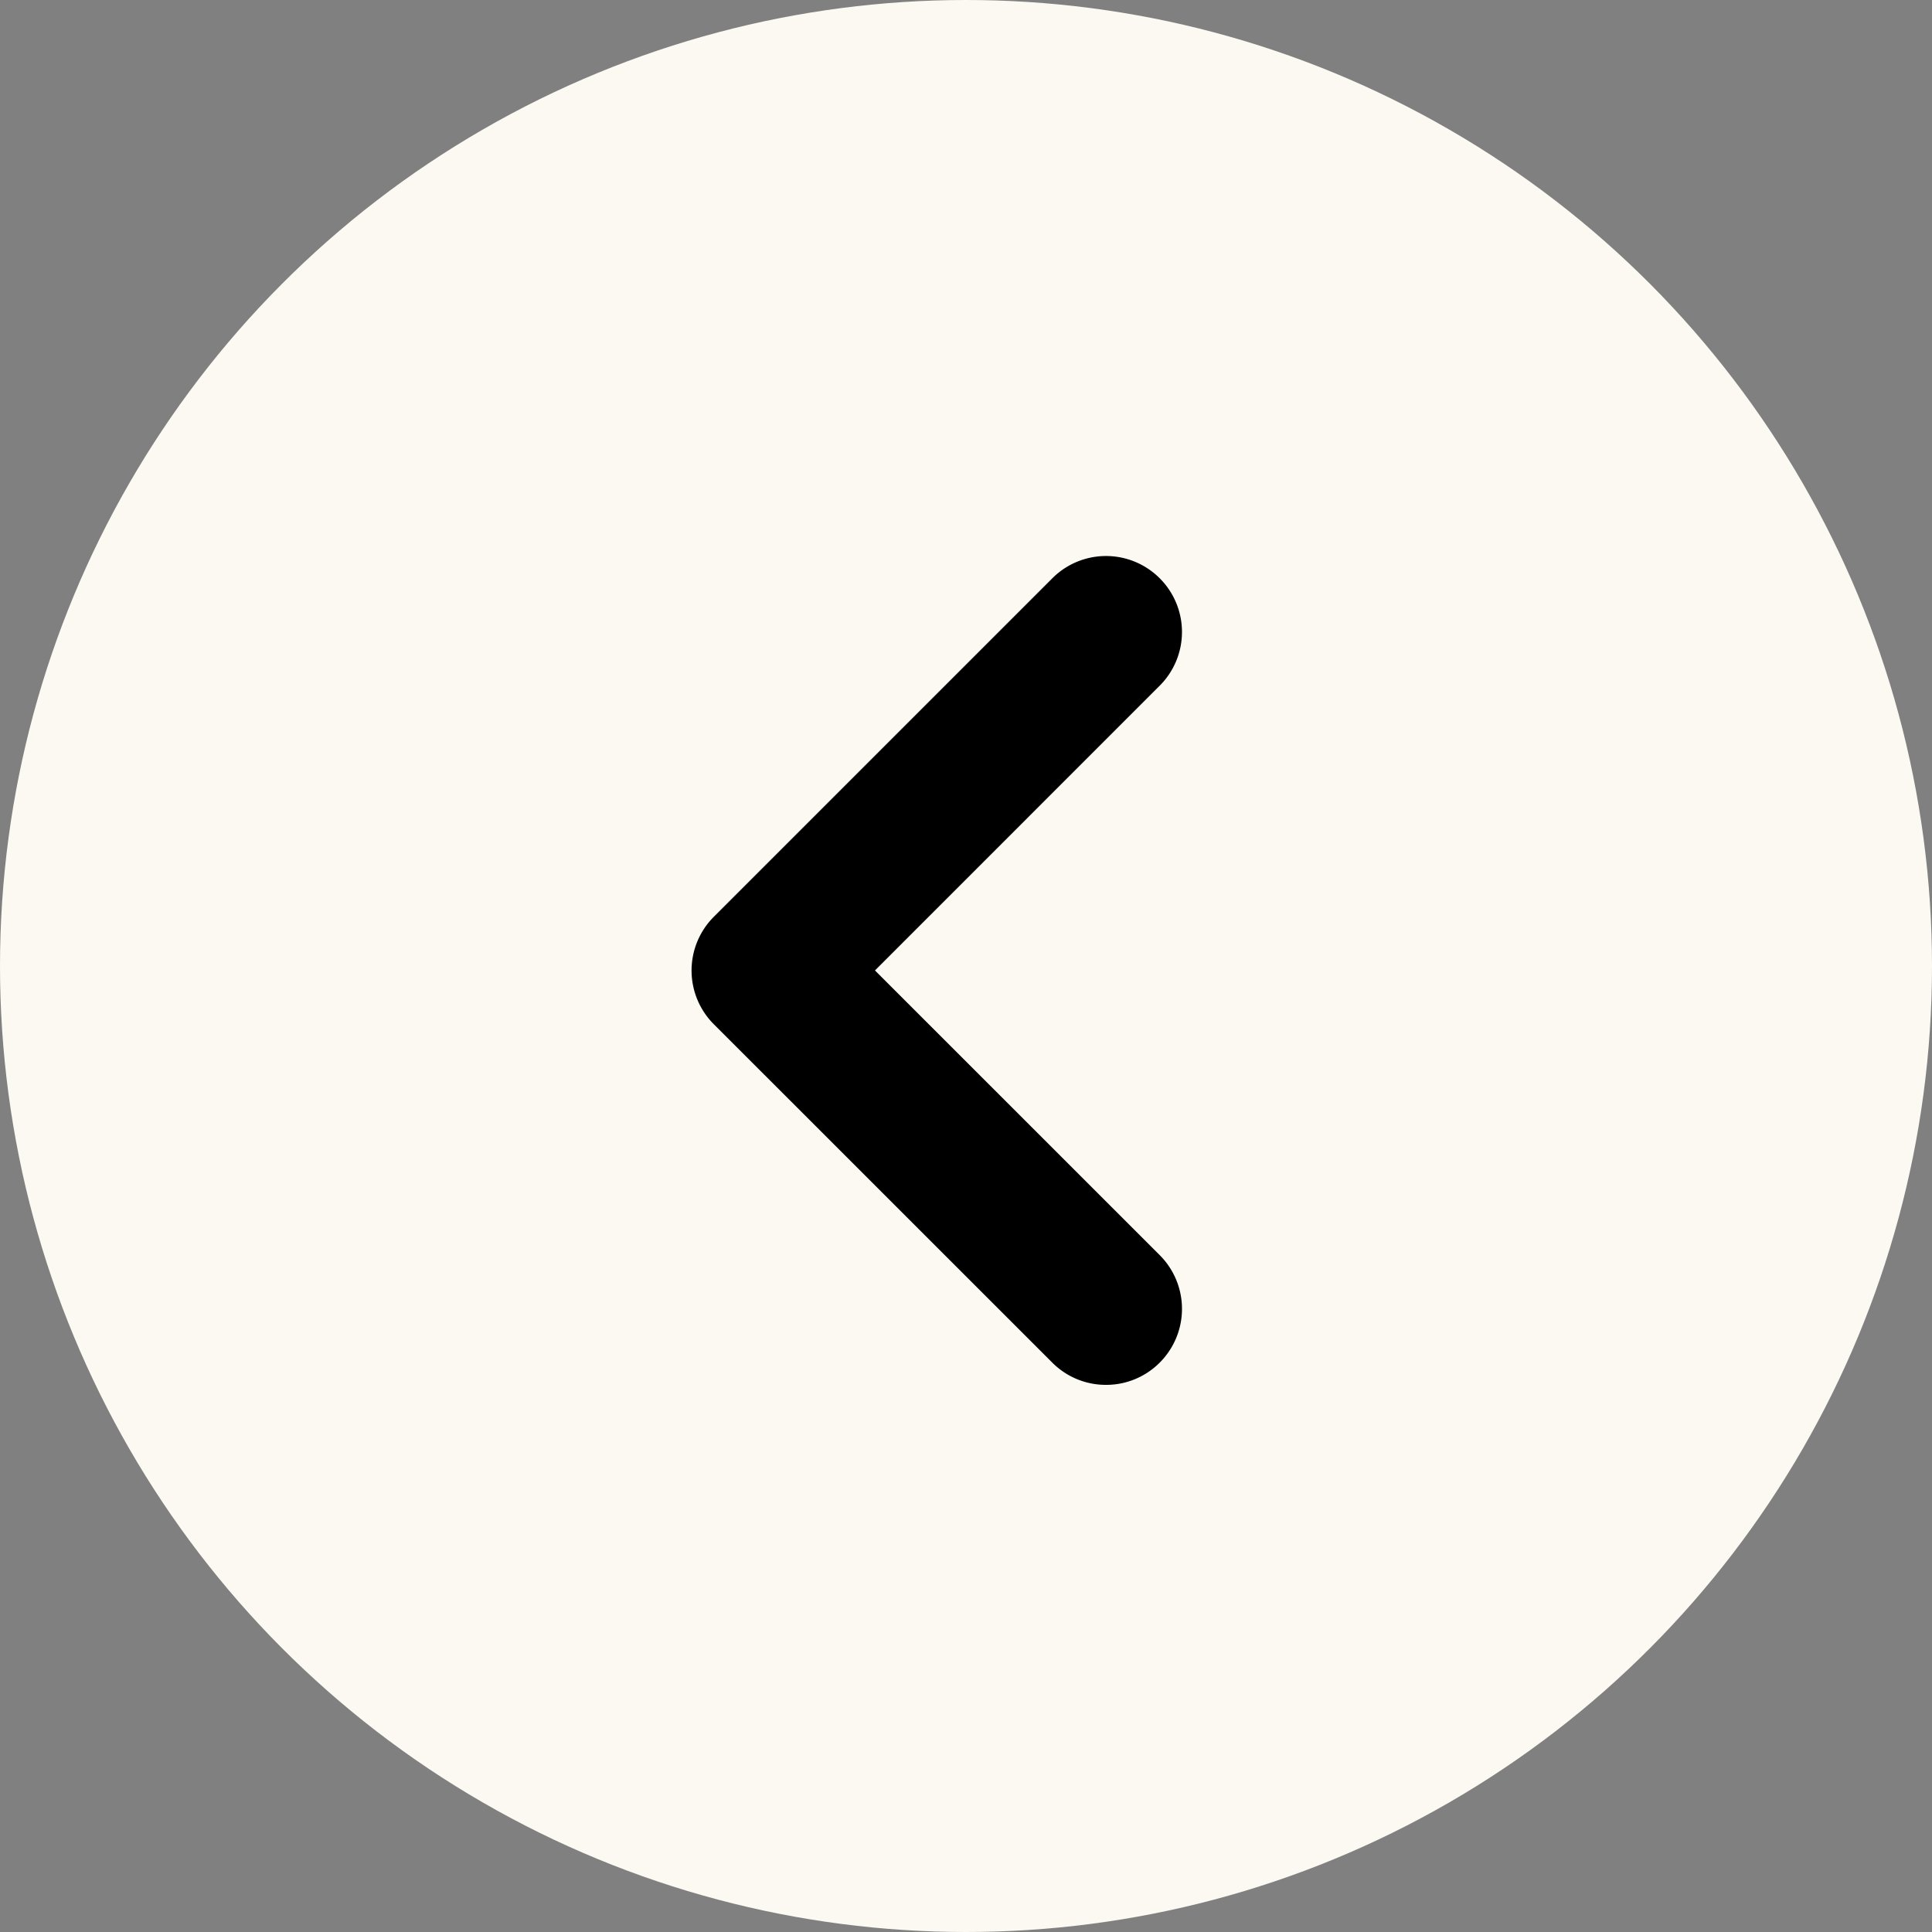
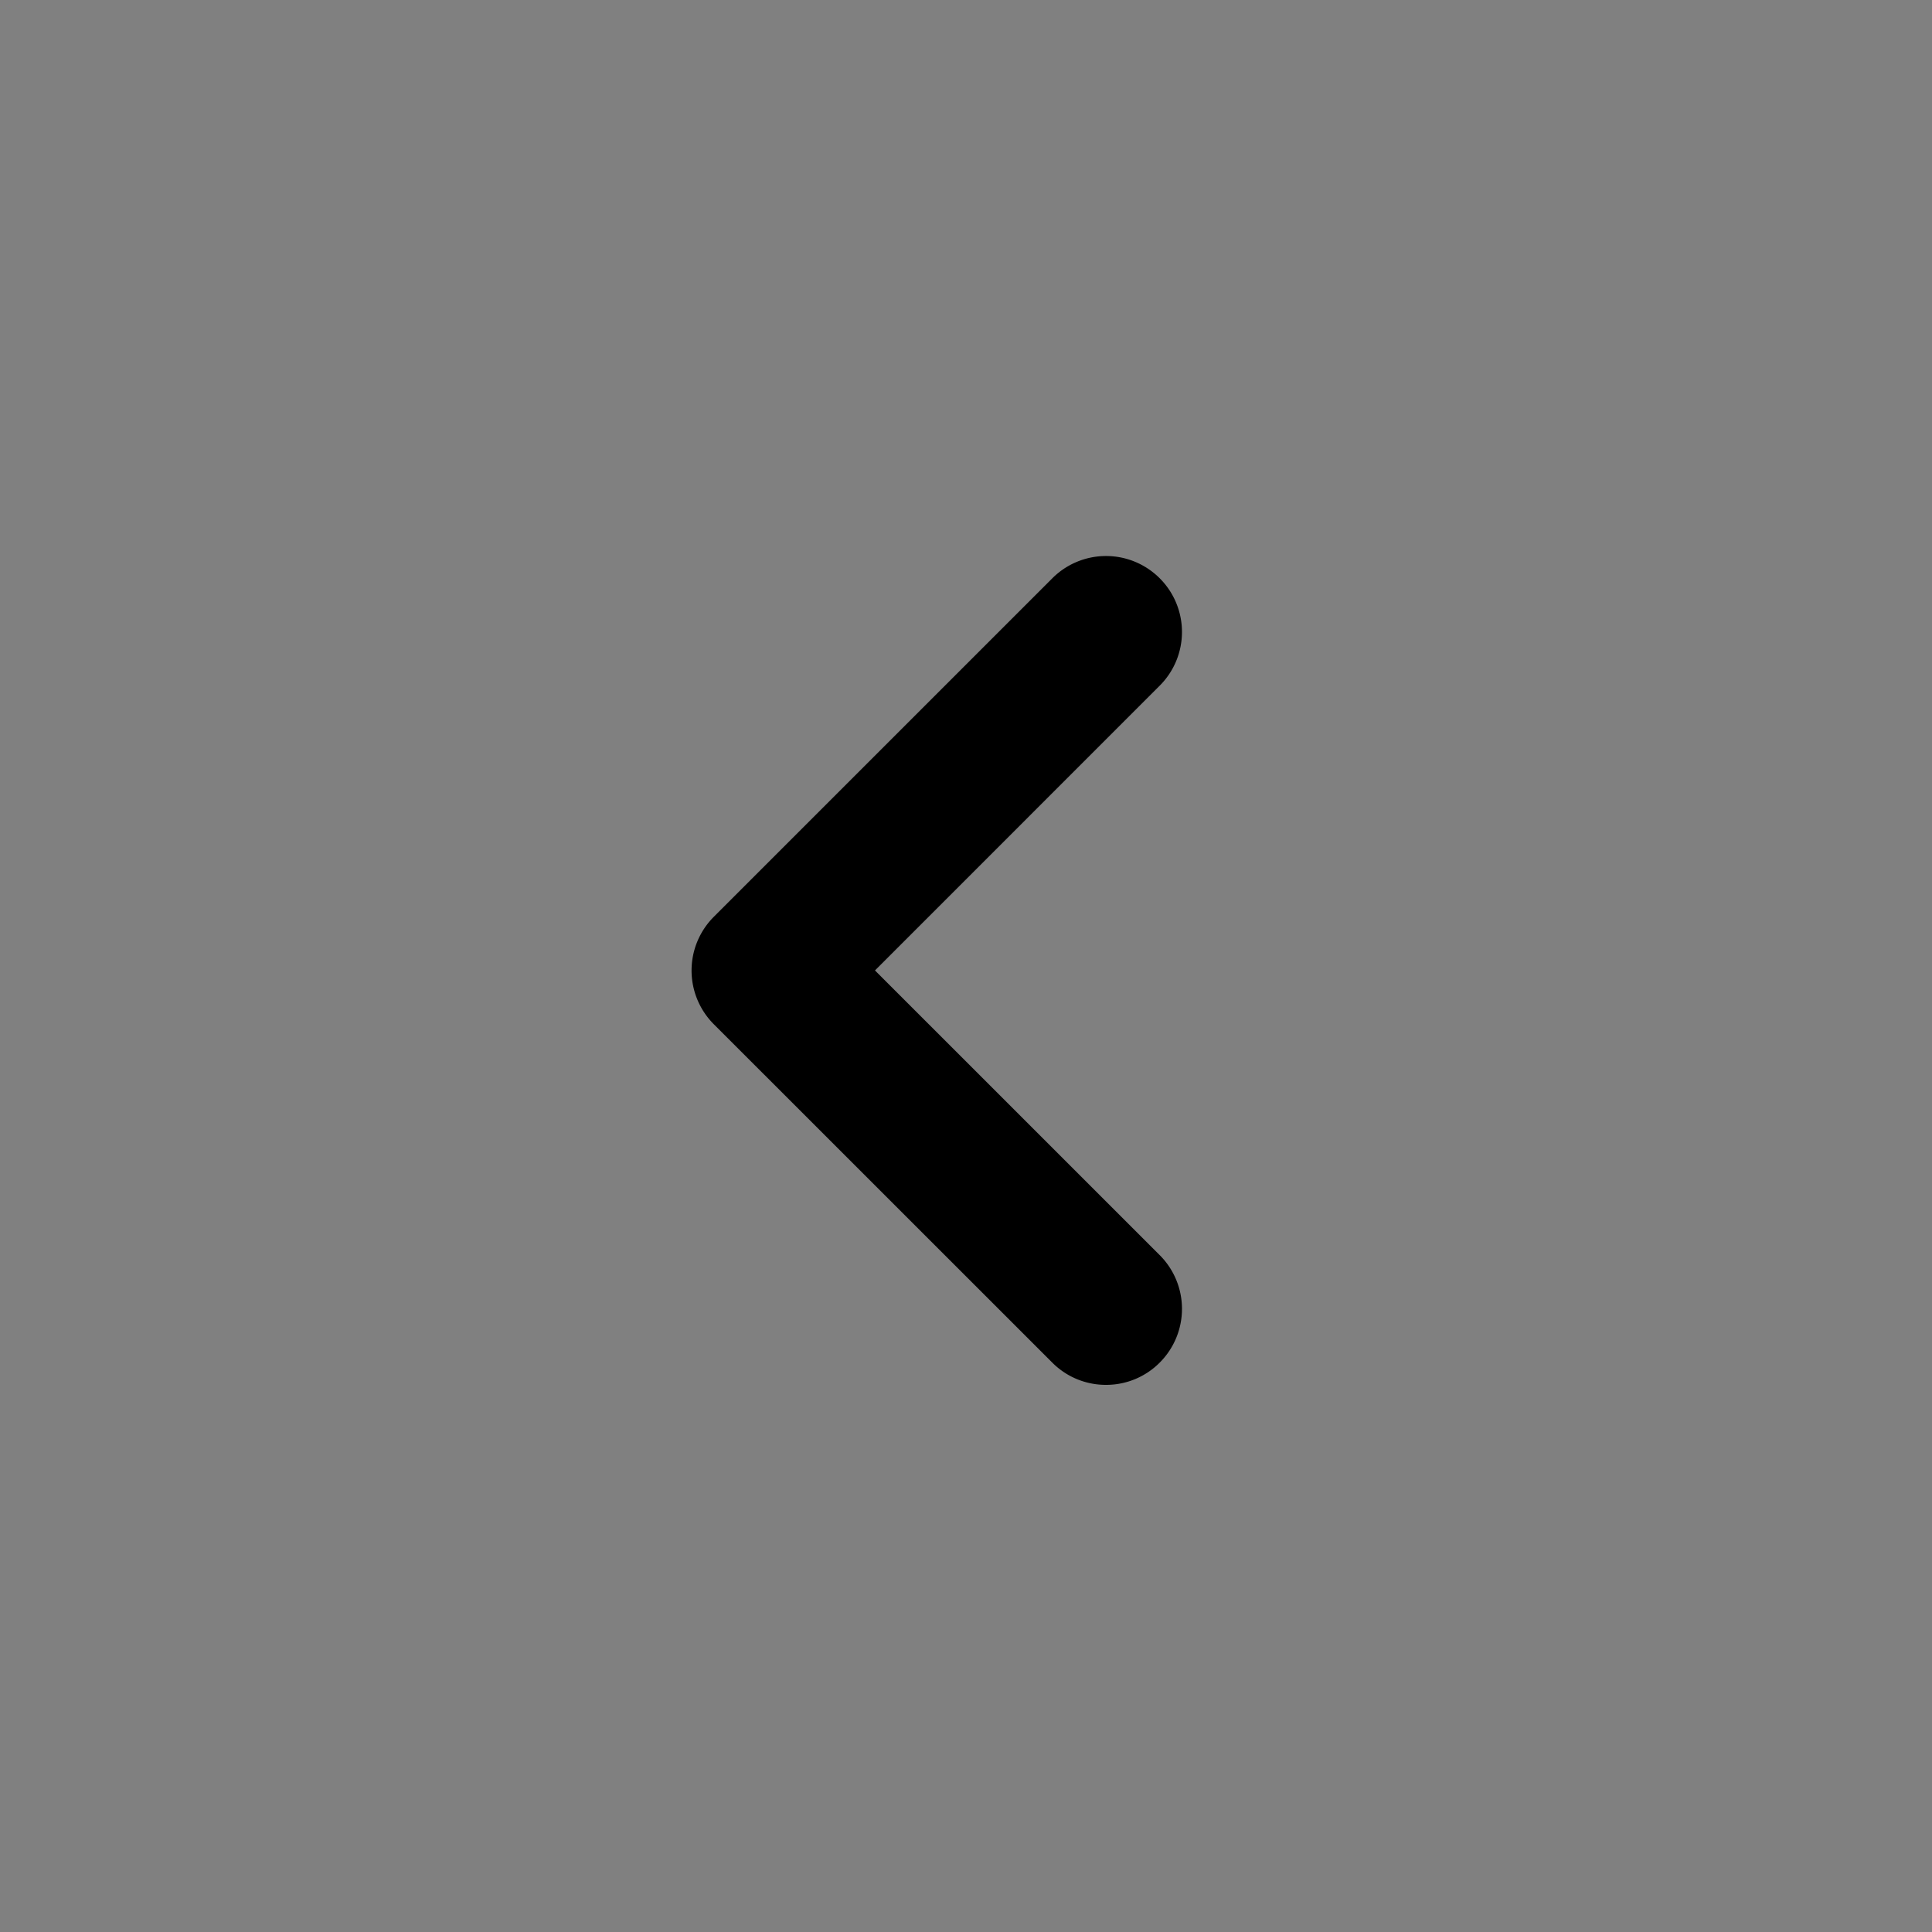
<svg xmlns="http://www.w3.org/2000/svg" width="80" height="80" viewBox="0 0 80 80">
  <rect x="0" y="0" width="80" height="80" fill="#808080" stroke="none" />
  <g id="prev-icon" transform="translate(-880 -4671)">
-     <circle id="Ellipse_41" data-name="Ellipse 41" cx="40" cy="40" r="40" transform="translate(880 4671)" fill="#fcf9f2" />
    <path id="Path_20960" data-name="Path 20960" d="M-5939.846-21766.365a3.122,3.122,0,0,0,2.225-.922,3.146,3.146,0,0,0,0-4.449l-11.791-11.789,11.791-11.793a3.142,3.142,0,0,0,0-4.445,3.142,3.142,0,0,0-4.448,0l-14.016,14.016a3.146,3.146,0,0,0-.922,2.223,3.149,3.149,0,0,0,.922,2.227l14.016,14.012A3.123,3.123,0,0,0-5939.846-21766.365Z" transform="translate(6865.643 26494.709)" />
  </g>
</svg>